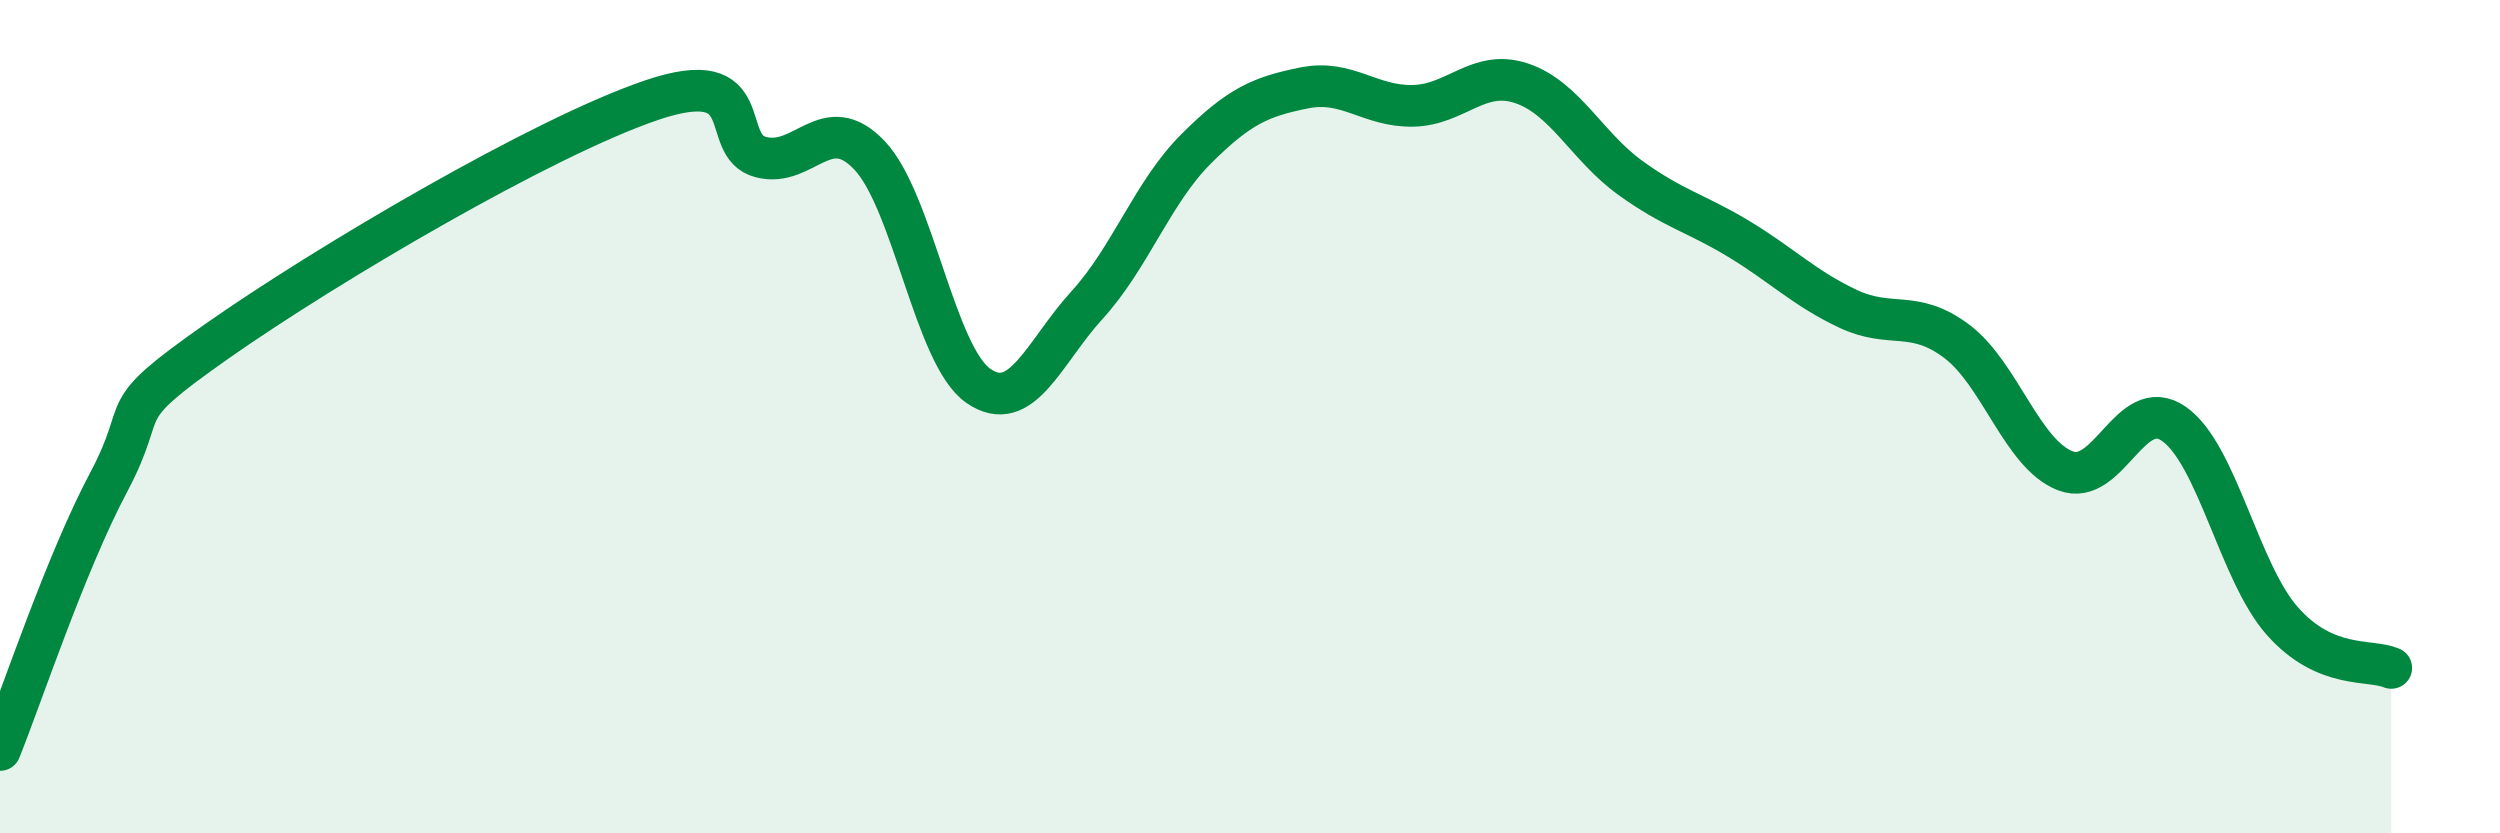
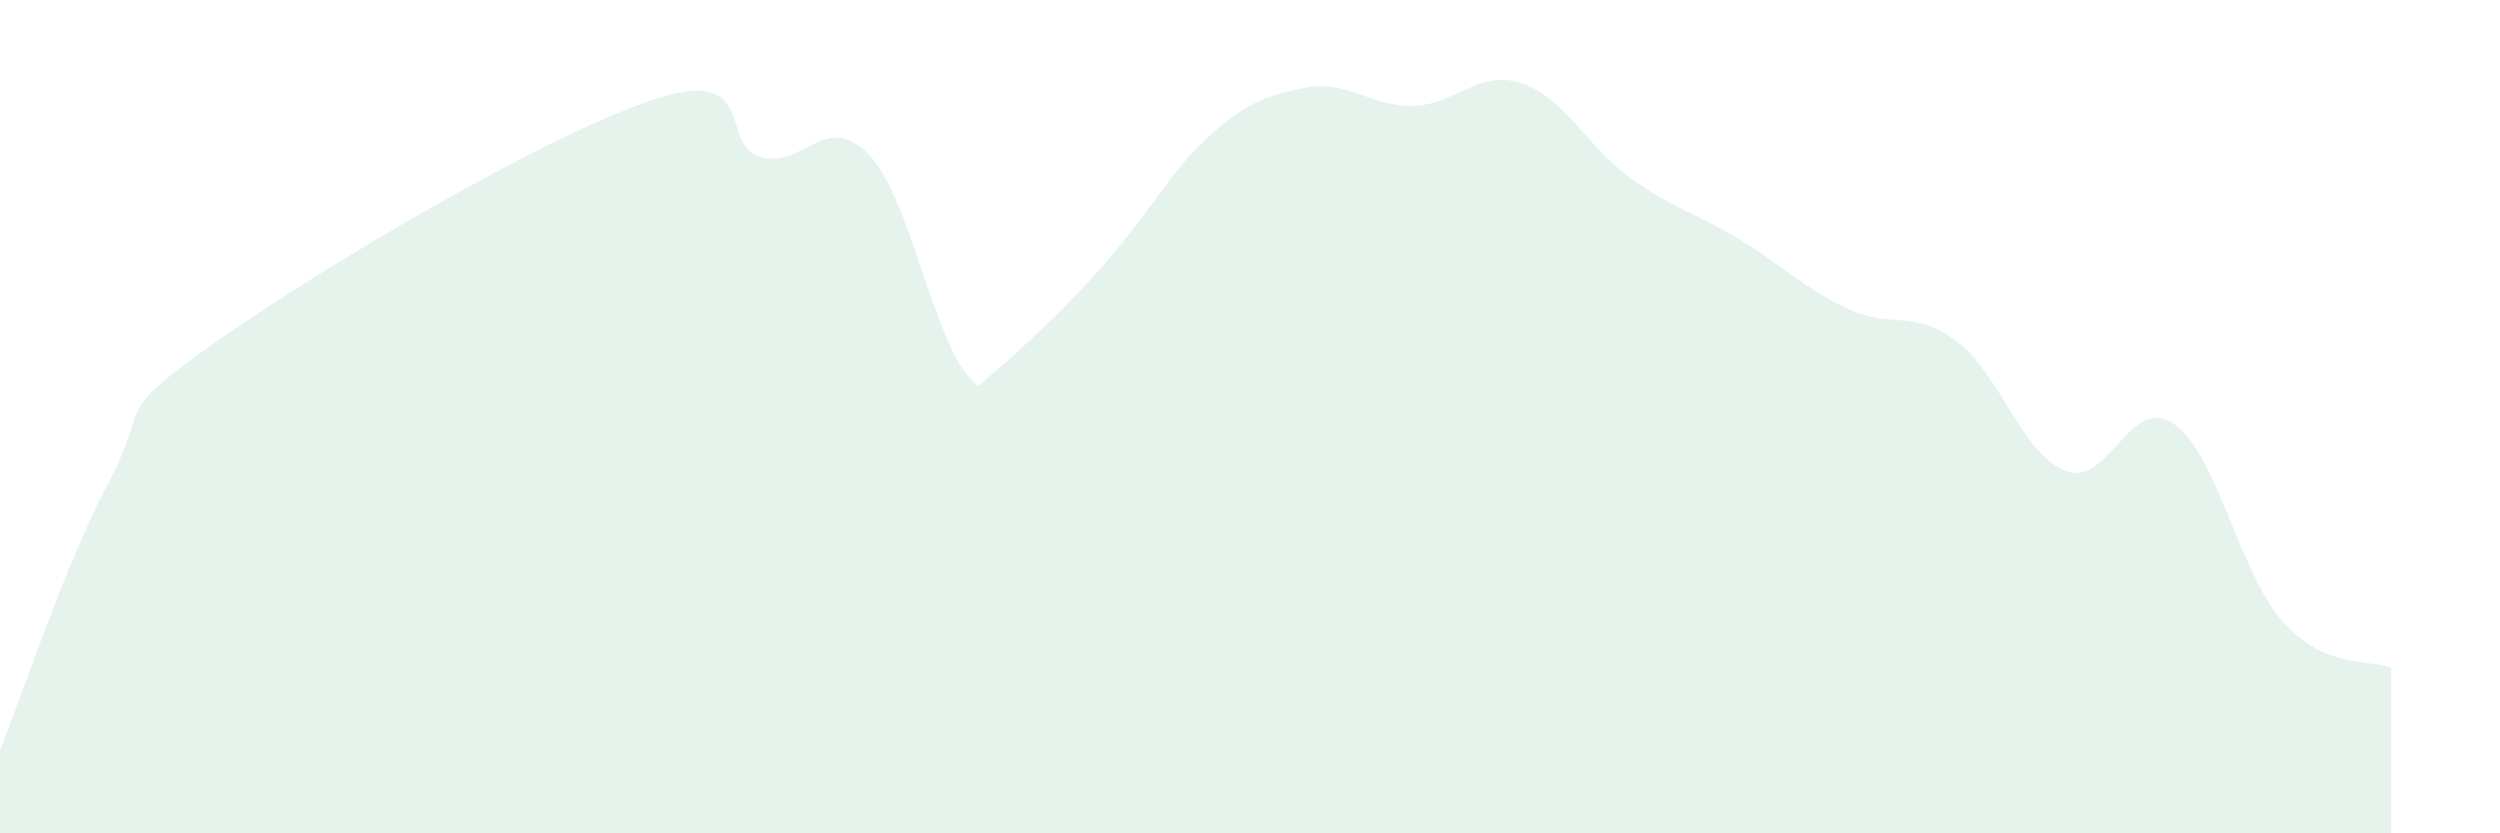
<svg xmlns="http://www.w3.org/2000/svg" width="60" height="20" viewBox="0 0 60 20">
-   <path d="M 0,18 C 0.52,16.71 1.57,13.53 2.61,11.57 C 3.65,9.61 2.61,10.01 5.22,8.18 C 7.83,6.35 13.04,3.28 15.65,2.4 C 18.26,1.52 17.22,3.5 18.26,3.77 C 19.3,4.04 19.83,2.63 20.87,3.73 C 21.91,4.83 22.44,8.54 23.48,9.26 C 24.52,9.98 25.05,8.46 26.09,7.32 C 27.13,6.18 27.66,4.62 28.7,3.58 C 29.74,2.54 30.26,2.32 31.3,2.11 C 32.34,1.9 32.87,2.56 33.91,2.54 C 34.95,2.52 35.48,1.65 36.52,2 C 37.56,2.35 38.09,3.52 39.13,4.27 C 40.17,5.02 40.7,5.11 41.74,5.74 C 42.78,6.37 43.31,6.92 44.35,7.41 C 45.39,7.9 45.92,7.41 46.96,8.19 C 48,8.97 48.53,10.9 49.57,11.3 C 50.61,11.7 51.13,9.45 52.17,10.17 C 53.21,10.89 53.74,13.74 54.78,14.91 C 55.82,16.08 56.87,15.81 57.39,16.03L57.39 20L0 20Z" fill="#008740" opacity="0.1" stroke-linecap="round" stroke-linejoin="round" />
-   <path d="M 0,18 C 0.52,16.71 1.57,13.53 2.61,11.57 C 3.65,9.61 2.61,10.01 5.22,8.18 C 7.83,6.35 13.04,3.28 15.65,2.4 C 18.26,1.52 17.22,3.5 18.26,3.77 C 19.3,4.04 19.83,2.63 20.87,3.73 C 21.91,4.83 22.44,8.54 23.48,9.26 C 24.52,9.98 25.05,8.46 26.09,7.32 C 27.13,6.18 27.66,4.62 28.7,3.58 C 29.74,2.54 30.26,2.32 31.3,2.11 C 32.34,1.9 32.87,2.56 33.91,2.54 C 34.95,2.52 35.48,1.65 36.52,2 C 37.56,2.35 38.09,3.52 39.13,4.27 C 40.17,5.02 40.7,5.11 41.74,5.74 C 42.78,6.37 43.31,6.92 44.35,7.41 C 45.39,7.9 45.92,7.41 46.96,8.19 C 48,8.97 48.53,10.9 49.57,11.3 C 50.61,11.7 51.13,9.45 52.17,10.17 C 53.21,10.89 53.74,13.74 54.78,14.91 C 55.82,16.08 56.87,15.81 57.39,16.03" stroke="#008740" stroke-width="1" fill="none" stroke-linecap="round" stroke-linejoin="round" />
+   <path d="M 0,18 C 0.52,16.71 1.57,13.53 2.61,11.57 C 3.65,9.61 2.61,10.01 5.22,8.18 C 7.83,6.35 13.04,3.28 15.65,2.4 C 18.26,1.52 17.22,3.5 18.26,3.77 C 19.3,4.04 19.83,2.63 20.87,3.73 C 21.91,4.83 22.44,8.54 23.48,9.26 C 27.13,6.18 27.66,4.62 28.7,3.58 C 29.74,2.54 30.26,2.32 31.3,2.11 C 32.34,1.9 32.87,2.56 33.91,2.54 C 34.95,2.52 35.48,1.65 36.52,2 C 37.56,2.35 38.09,3.52 39.13,4.27 C 40.17,5.02 40.7,5.11 41.74,5.74 C 42.78,6.37 43.31,6.92 44.35,7.41 C 45.39,7.9 45.92,7.41 46.96,8.19 C 48,8.97 48.53,10.9 49.57,11.3 C 50.61,11.7 51.13,9.45 52.17,10.17 C 53.21,10.89 53.74,13.74 54.78,14.91 C 55.82,16.08 56.87,15.81 57.39,16.03L57.39 20L0 20Z" fill="#008740" opacity="0.1" stroke-linecap="round" stroke-linejoin="round" />
</svg>